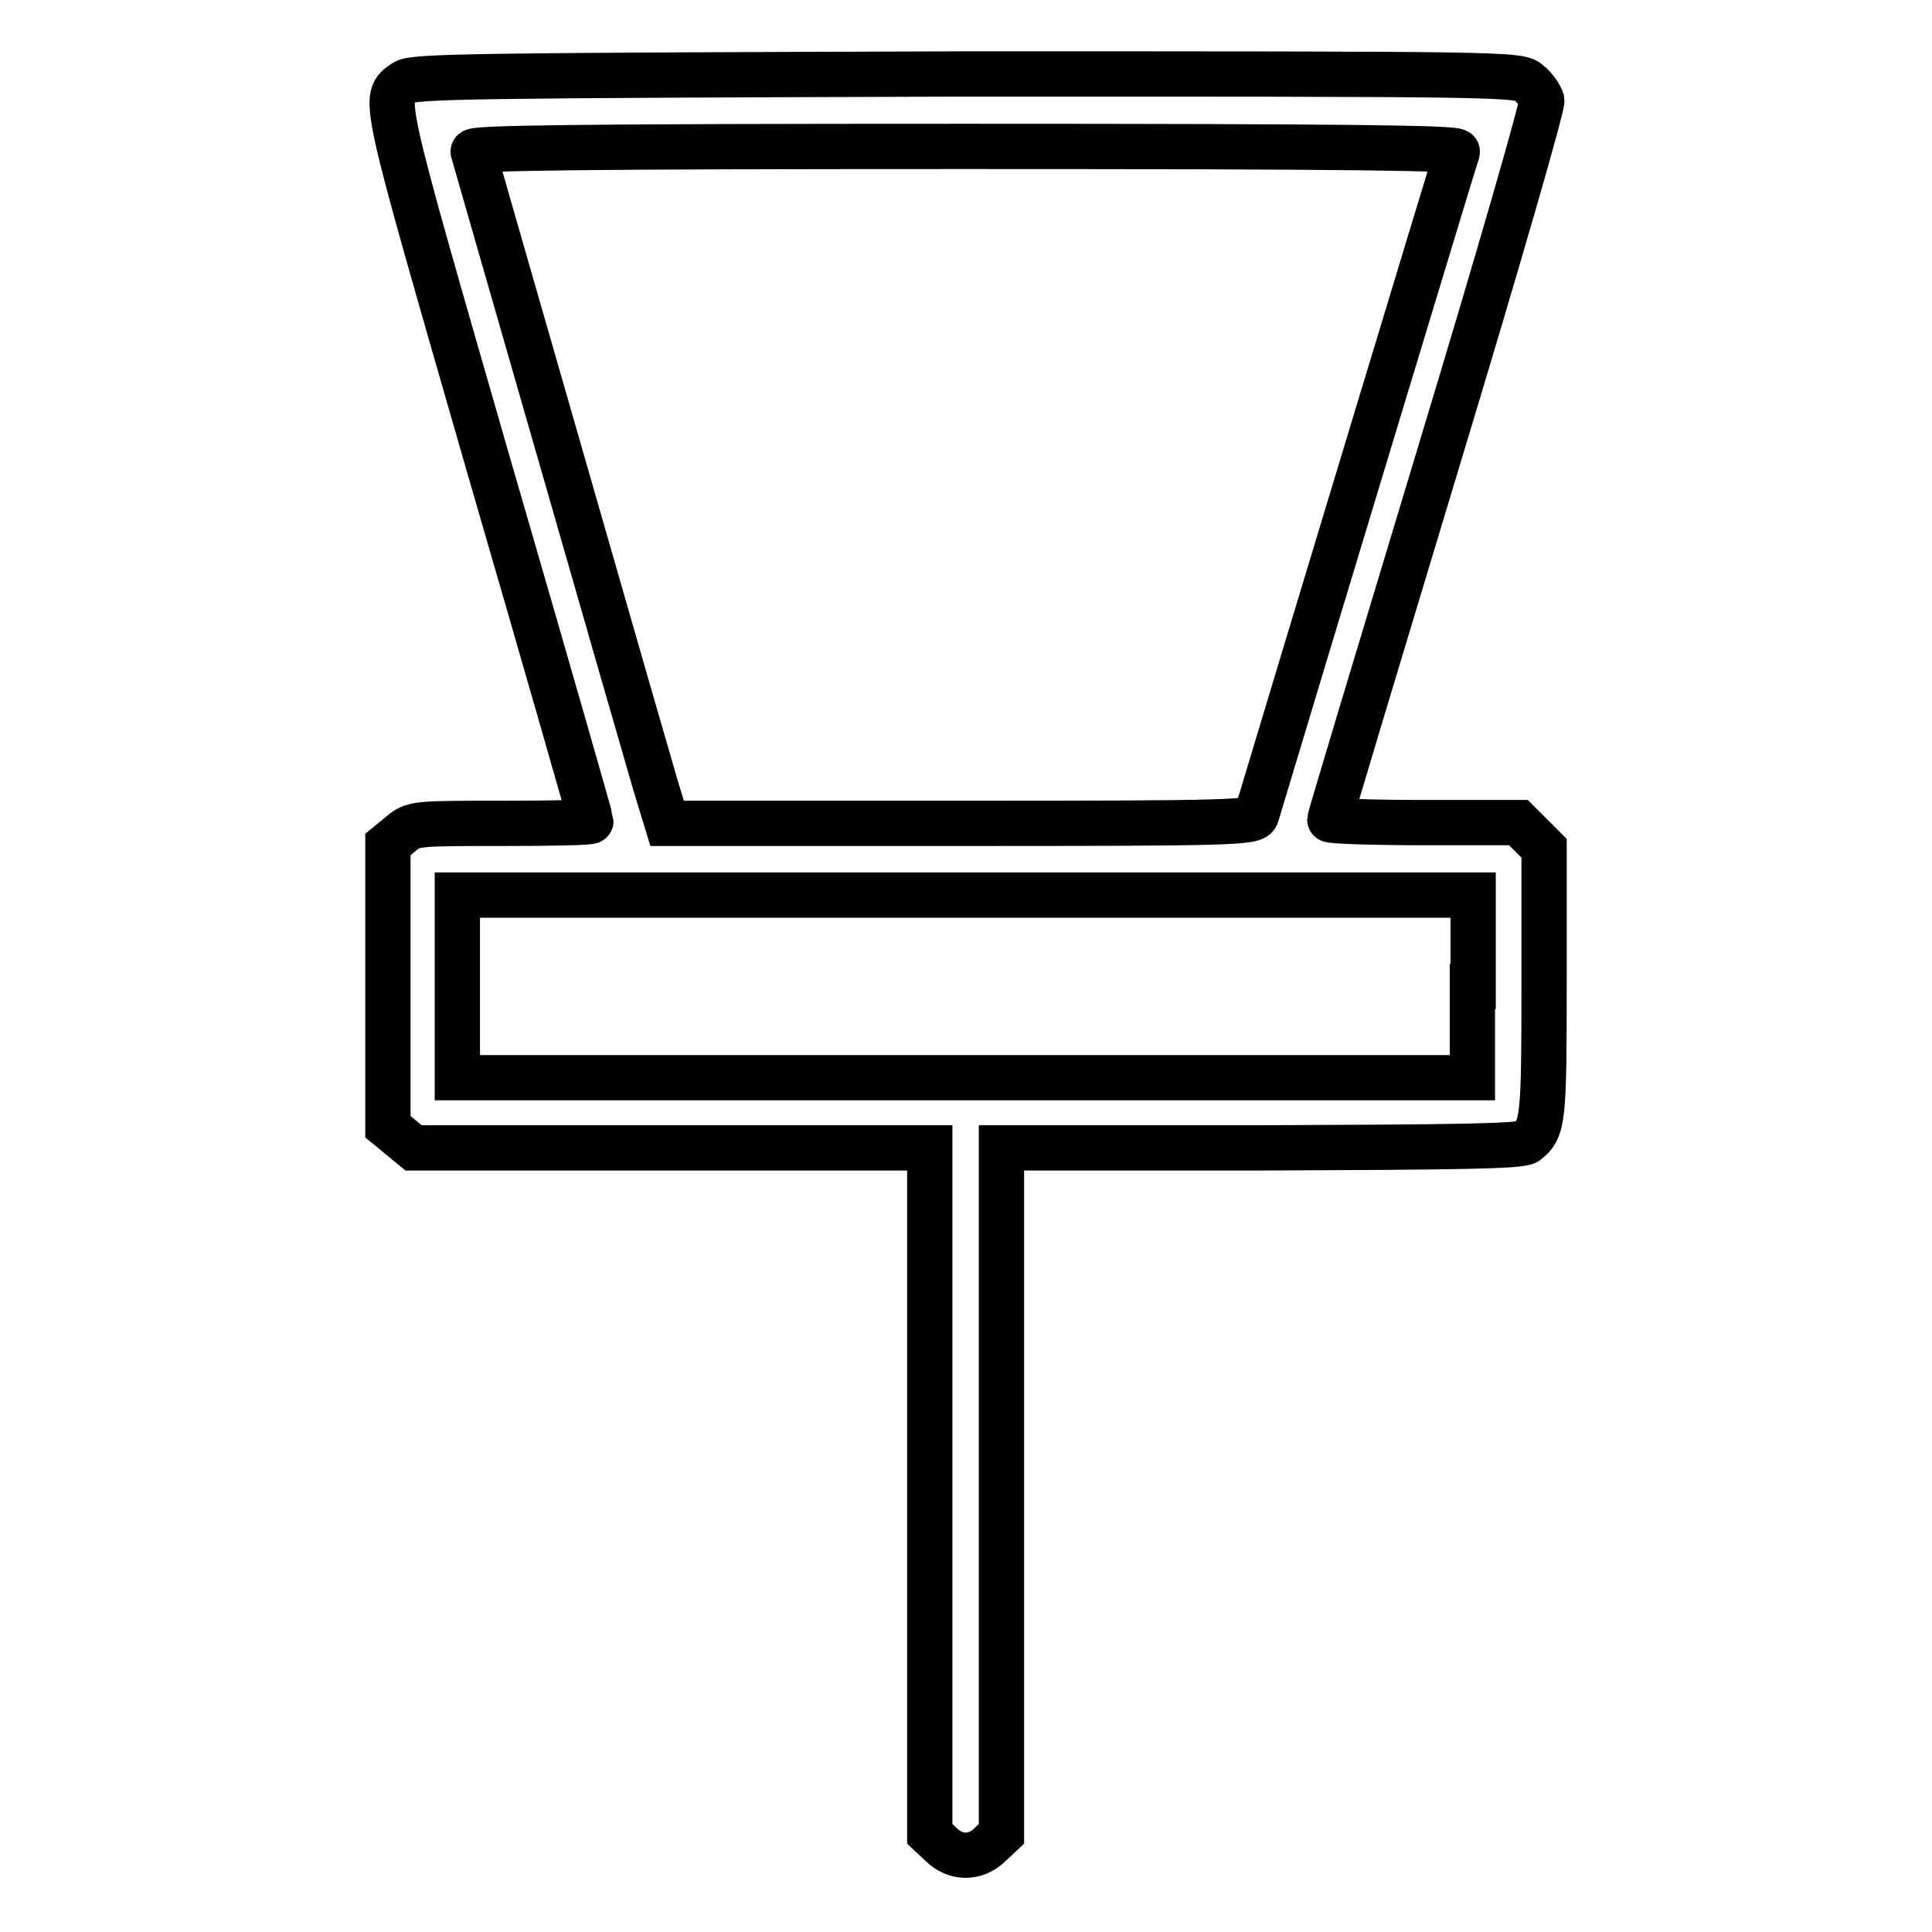
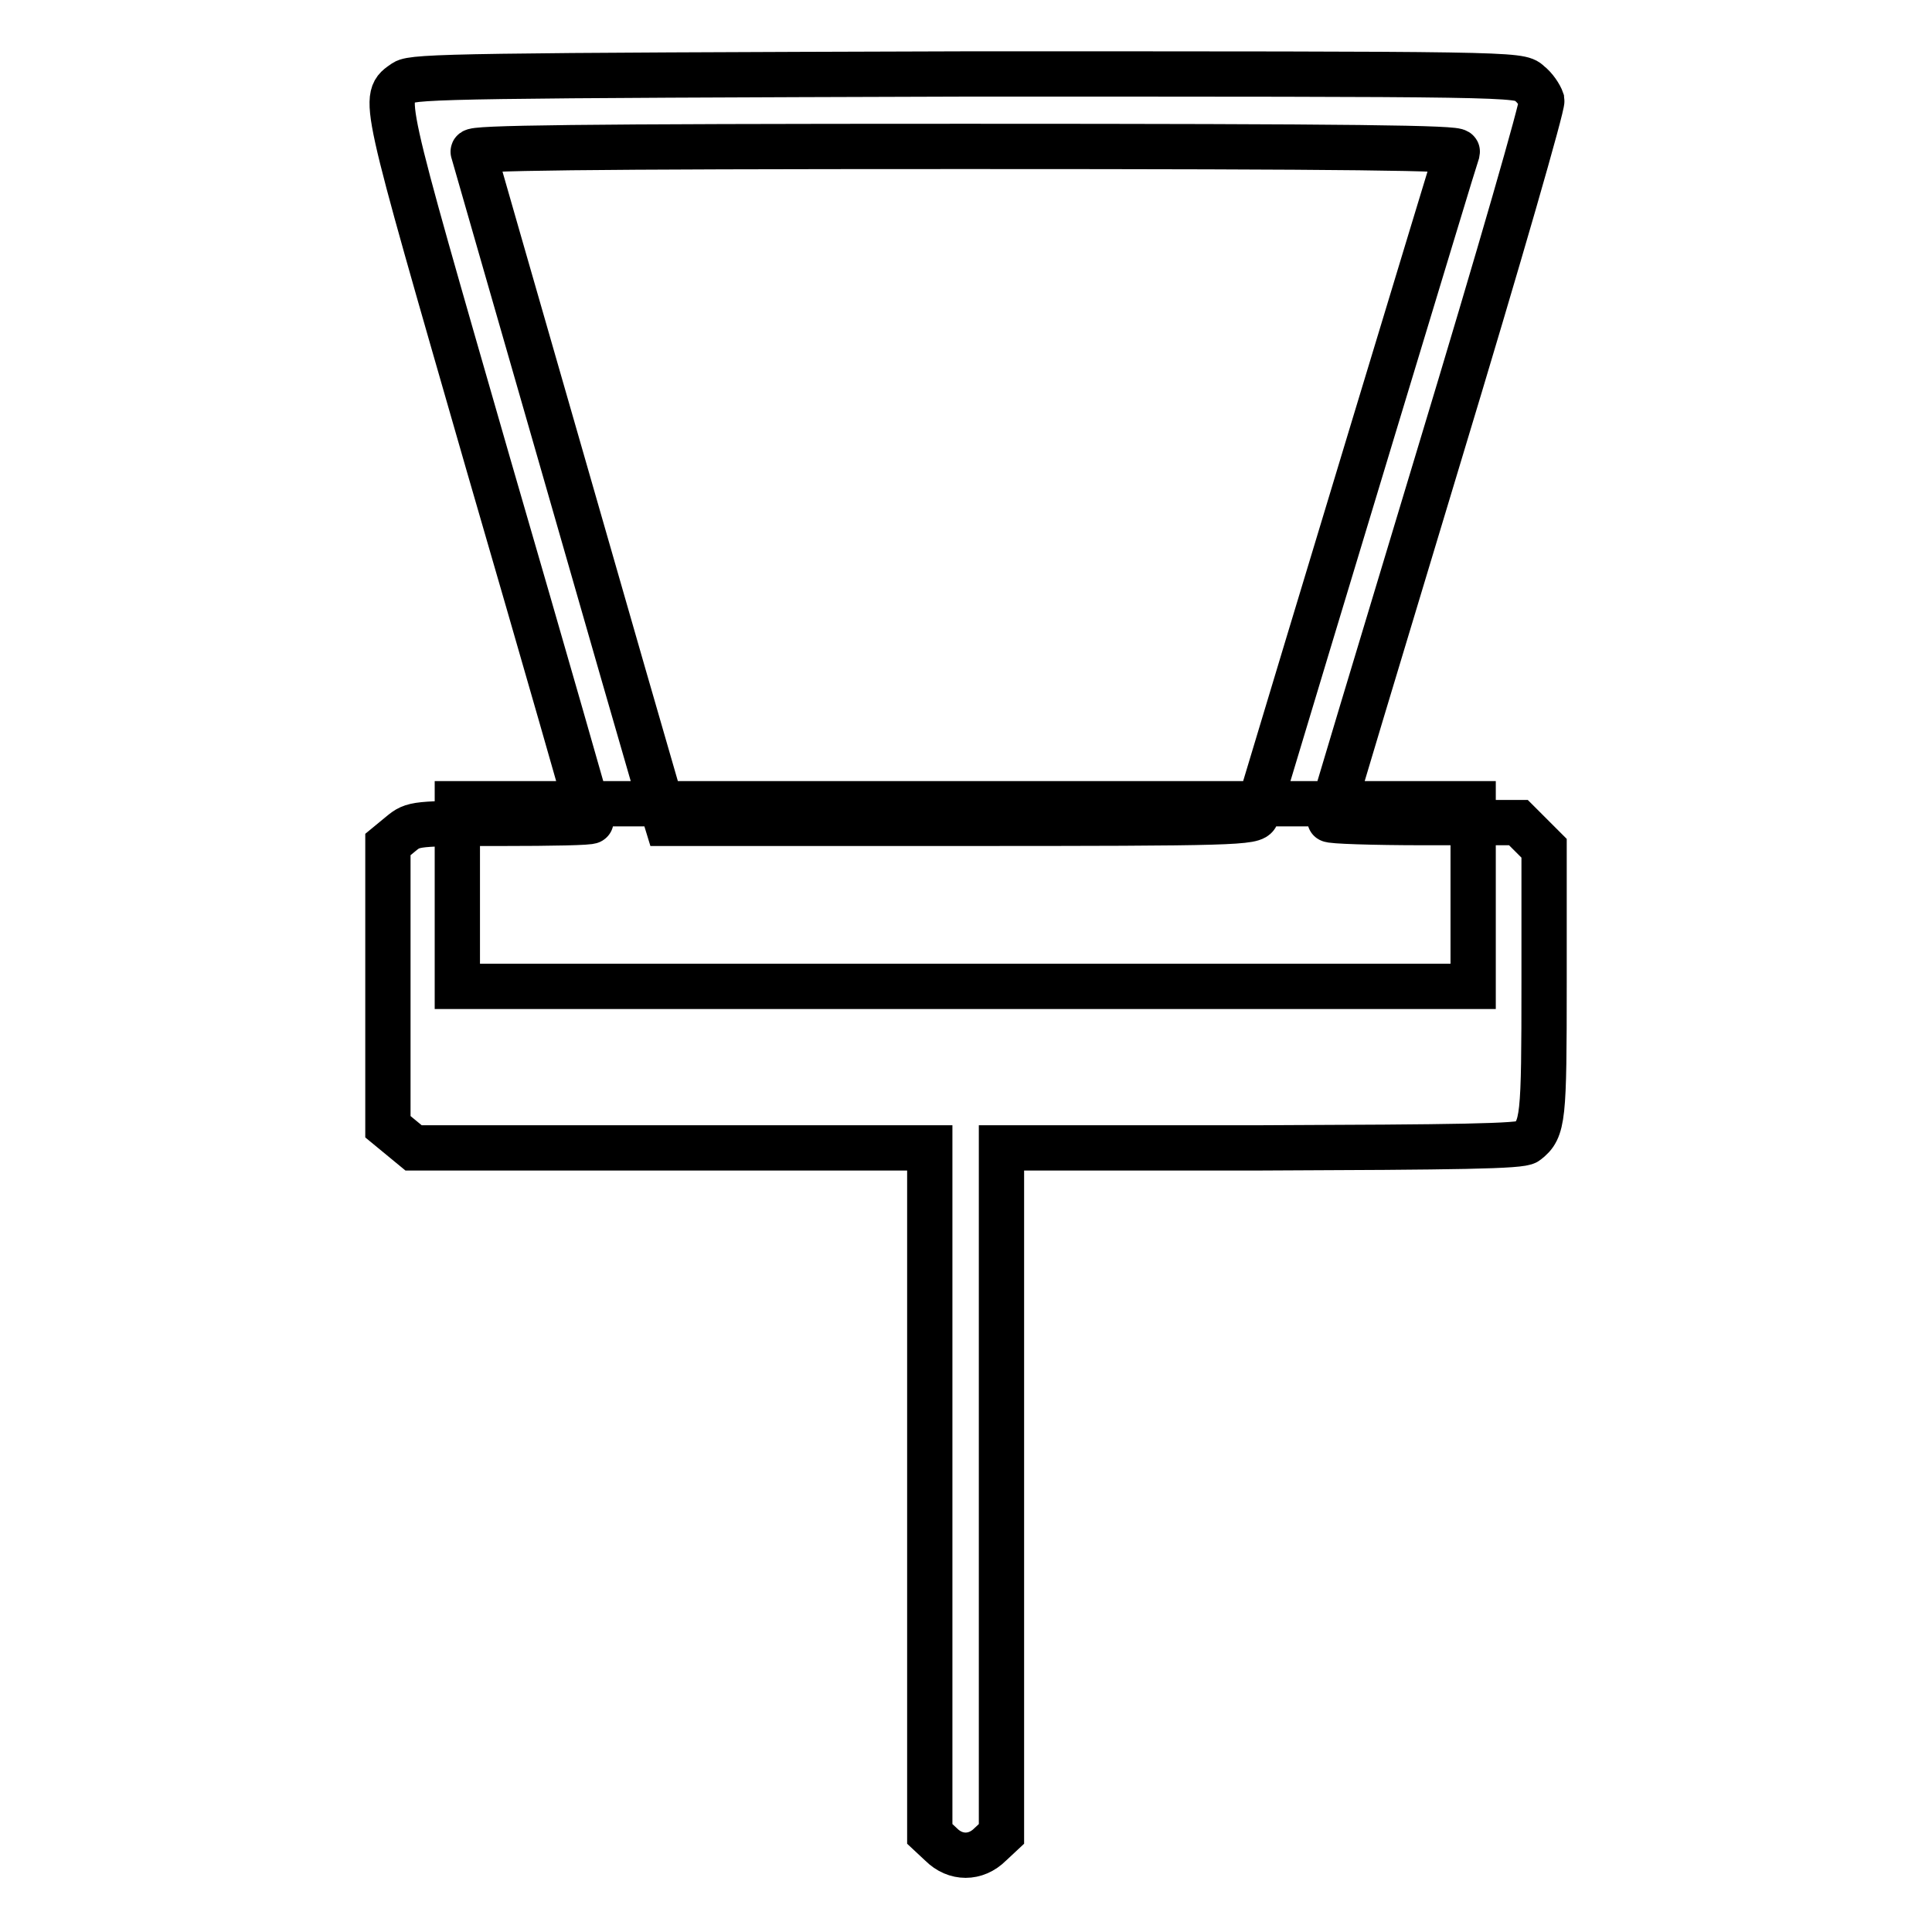
<svg xmlns="http://www.w3.org/2000/svg" version="1.1" x="0px" y="0px" viewBox="0 0 256 256" enable-background="new 0 0 256 256" xml:space="preserve">
  <g>
    <g>
      <g>
-         <path stroke-width="6" fill-opacity="0" stroke="#000000" d="M53.6,10.9c-3,2.1-3.2,0.9,11.1,50.6c7.5,25.8,13.6,47.1,13.6,47.3c0,0.2-5.3,0.3-11.7,0.3c-11.6,0-11.8,0-13.5,1.4l-1.7,1.4v18.7v18.7l1.7,1.4l1.7,1.4H89h34.2v45.4v45.5l1.5,1.4c1.9,1.9,4.6,1.9,6.5,0l1.5-1.4v-45.5v-45.4H167c26.1-0.1,34.6-0.2,35.3-0.8c2.2-1.7,2.3-3,2.3-21.1v-17.8l-1.7-1.7l-1.7-1.7h-12.5c-6.8,0-12.5-0.2-12.5-0.4c0-0.2,6.4-21.5,14.2-47.3c8.6-28.4,14-47.3,13.9-48c-0.2-0.6-0.9-1.7-1.7-2.3c-1.2-1.2-2.5-1.2-74.5-1.2C62,10,54.8,10.1,53.6,10.9z M193.1,20.1c-0.2,0.5-20.6,67.9-26.6,87.9c-0.3,1-2.7,1.1-39.2,1.1H88.4l-1.5-4.9c-0.8-2.7-6.5-22.5-12.7-44.1c-6.2-21.6-11.4-39.6-11.5-40c-0.2-0.5,13.1-0.7,65.2-0.7C180,19.4,193.2,19.6,193.1,20.1z M195.1,130.7v12.1h-67.3H60.6v-12.1v-12.1h67.3h67.3V130.7z" />
+         <path stroke-width="6" fill-opacity="0" stroke="#000000" d="M53.6,10.9c-3,2.1-3.2,0.9,11.1,50.6c7.5,25.8,13.6,47.1,13.6,47.3c0,0.2-5.3,0.3-11.7,0.3c-11.6,0-11.8,0-13.5,1.4l-1.7,1.4v18.7v18.7l1.7,1.4l1.7,1.4H89h34.2v45.4v45.5l1.5,1.4c1.9,1.9,4.6,1.9,6.5,0l1.5-1.4v-45.5v-45.4H167c26.1-0.1,34.6-0.2,35.3-0.8c2.2-1.7,2.3-3,2.3-21.1v-17.8l-1.7-1.7l-1.7-1.7h-12.5c-6.8,0-12.5-0.2-12.5-0.4c0-0.2,6.4-21.5,14.2-47.3c8.6-28.4,14-47.3,13.9-48c-0.2-0.6-0.9-1.7-1.7-2.3c-1.2-1.2-2.5-1.2-74.5-1.2C62,10,54.8,10.1,53.6,10.9z M193.1,20.1c-0.2,0.5-20.6,67.9-26.6,87.9c-0.3,1-2.7,1.1-39.2,1.1H88.4l-1.5-4.9c-0.8-2.7-6.5-22.5-12.7-44.1c-6.2-21.6-11.4-39.6-11.5-40c-0.2-0.5,13.1-0.7,65.2-0.7C180,19.4,193.2,19.6,193.1,20.1z M195.1,130.7h-67.3H60.6v-12.1v-12.1h67.3h67.3V130.7z" />
      </g>
    </g>
  </g>
</svg>